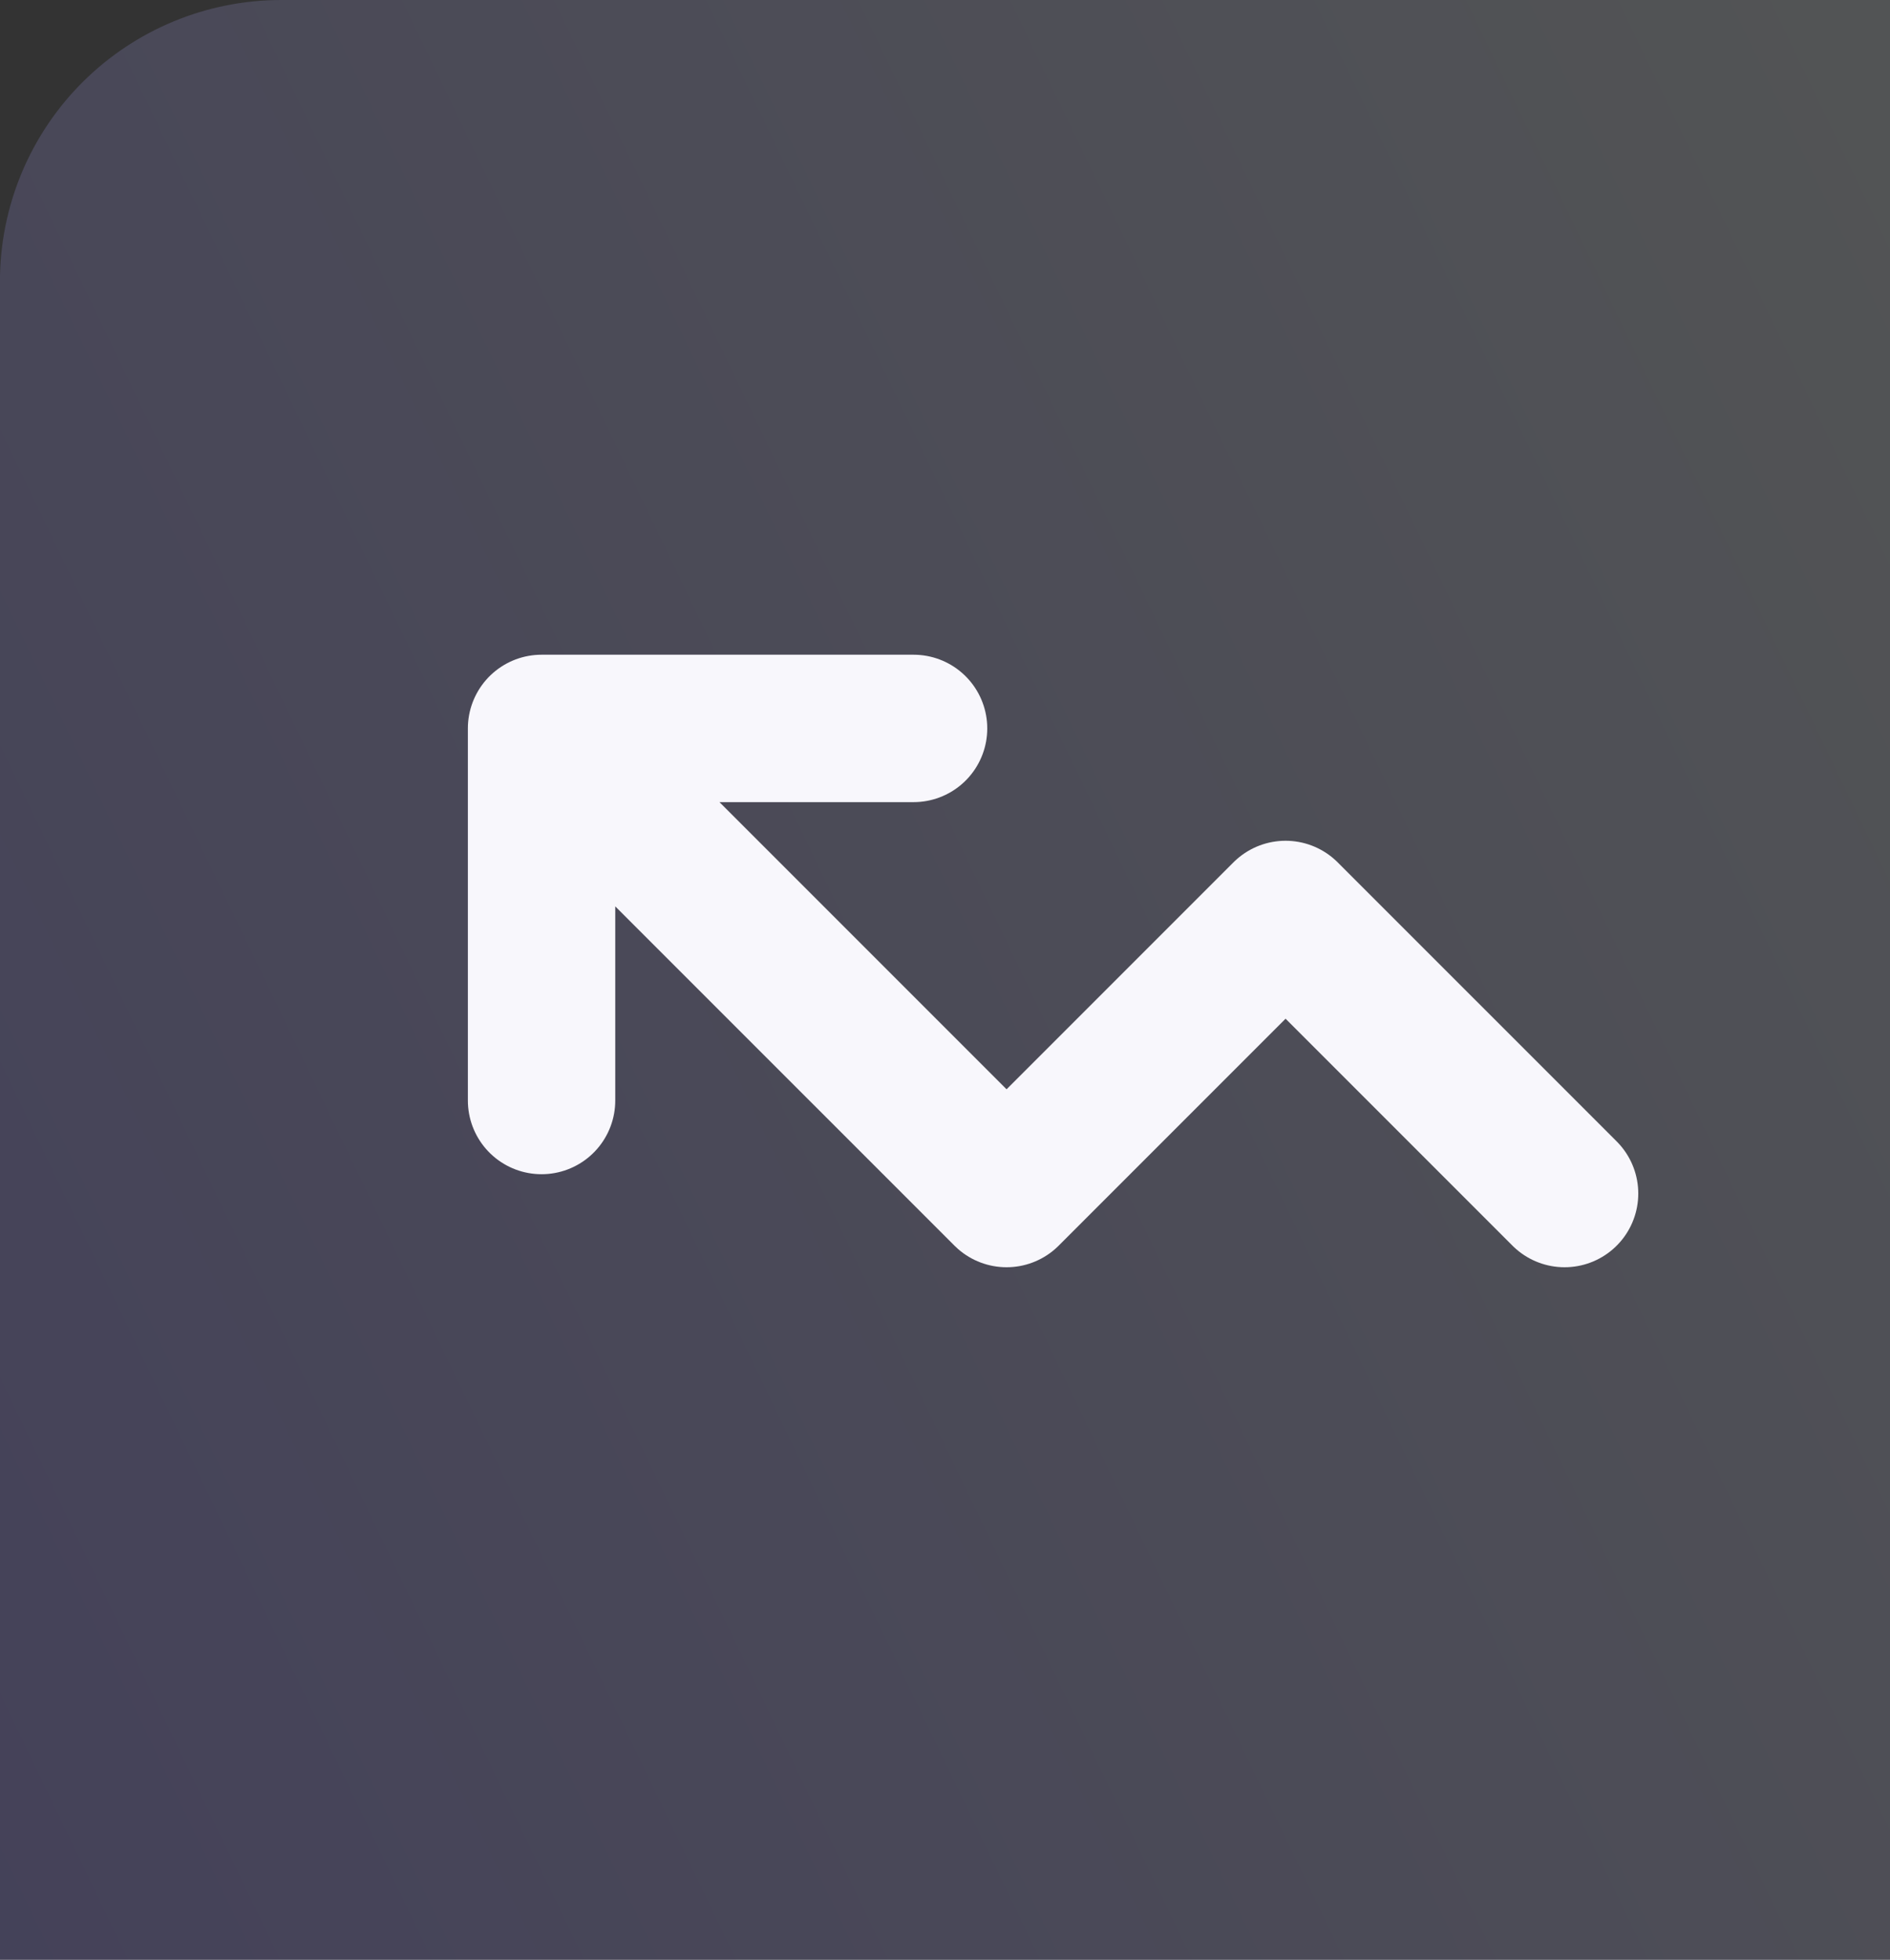
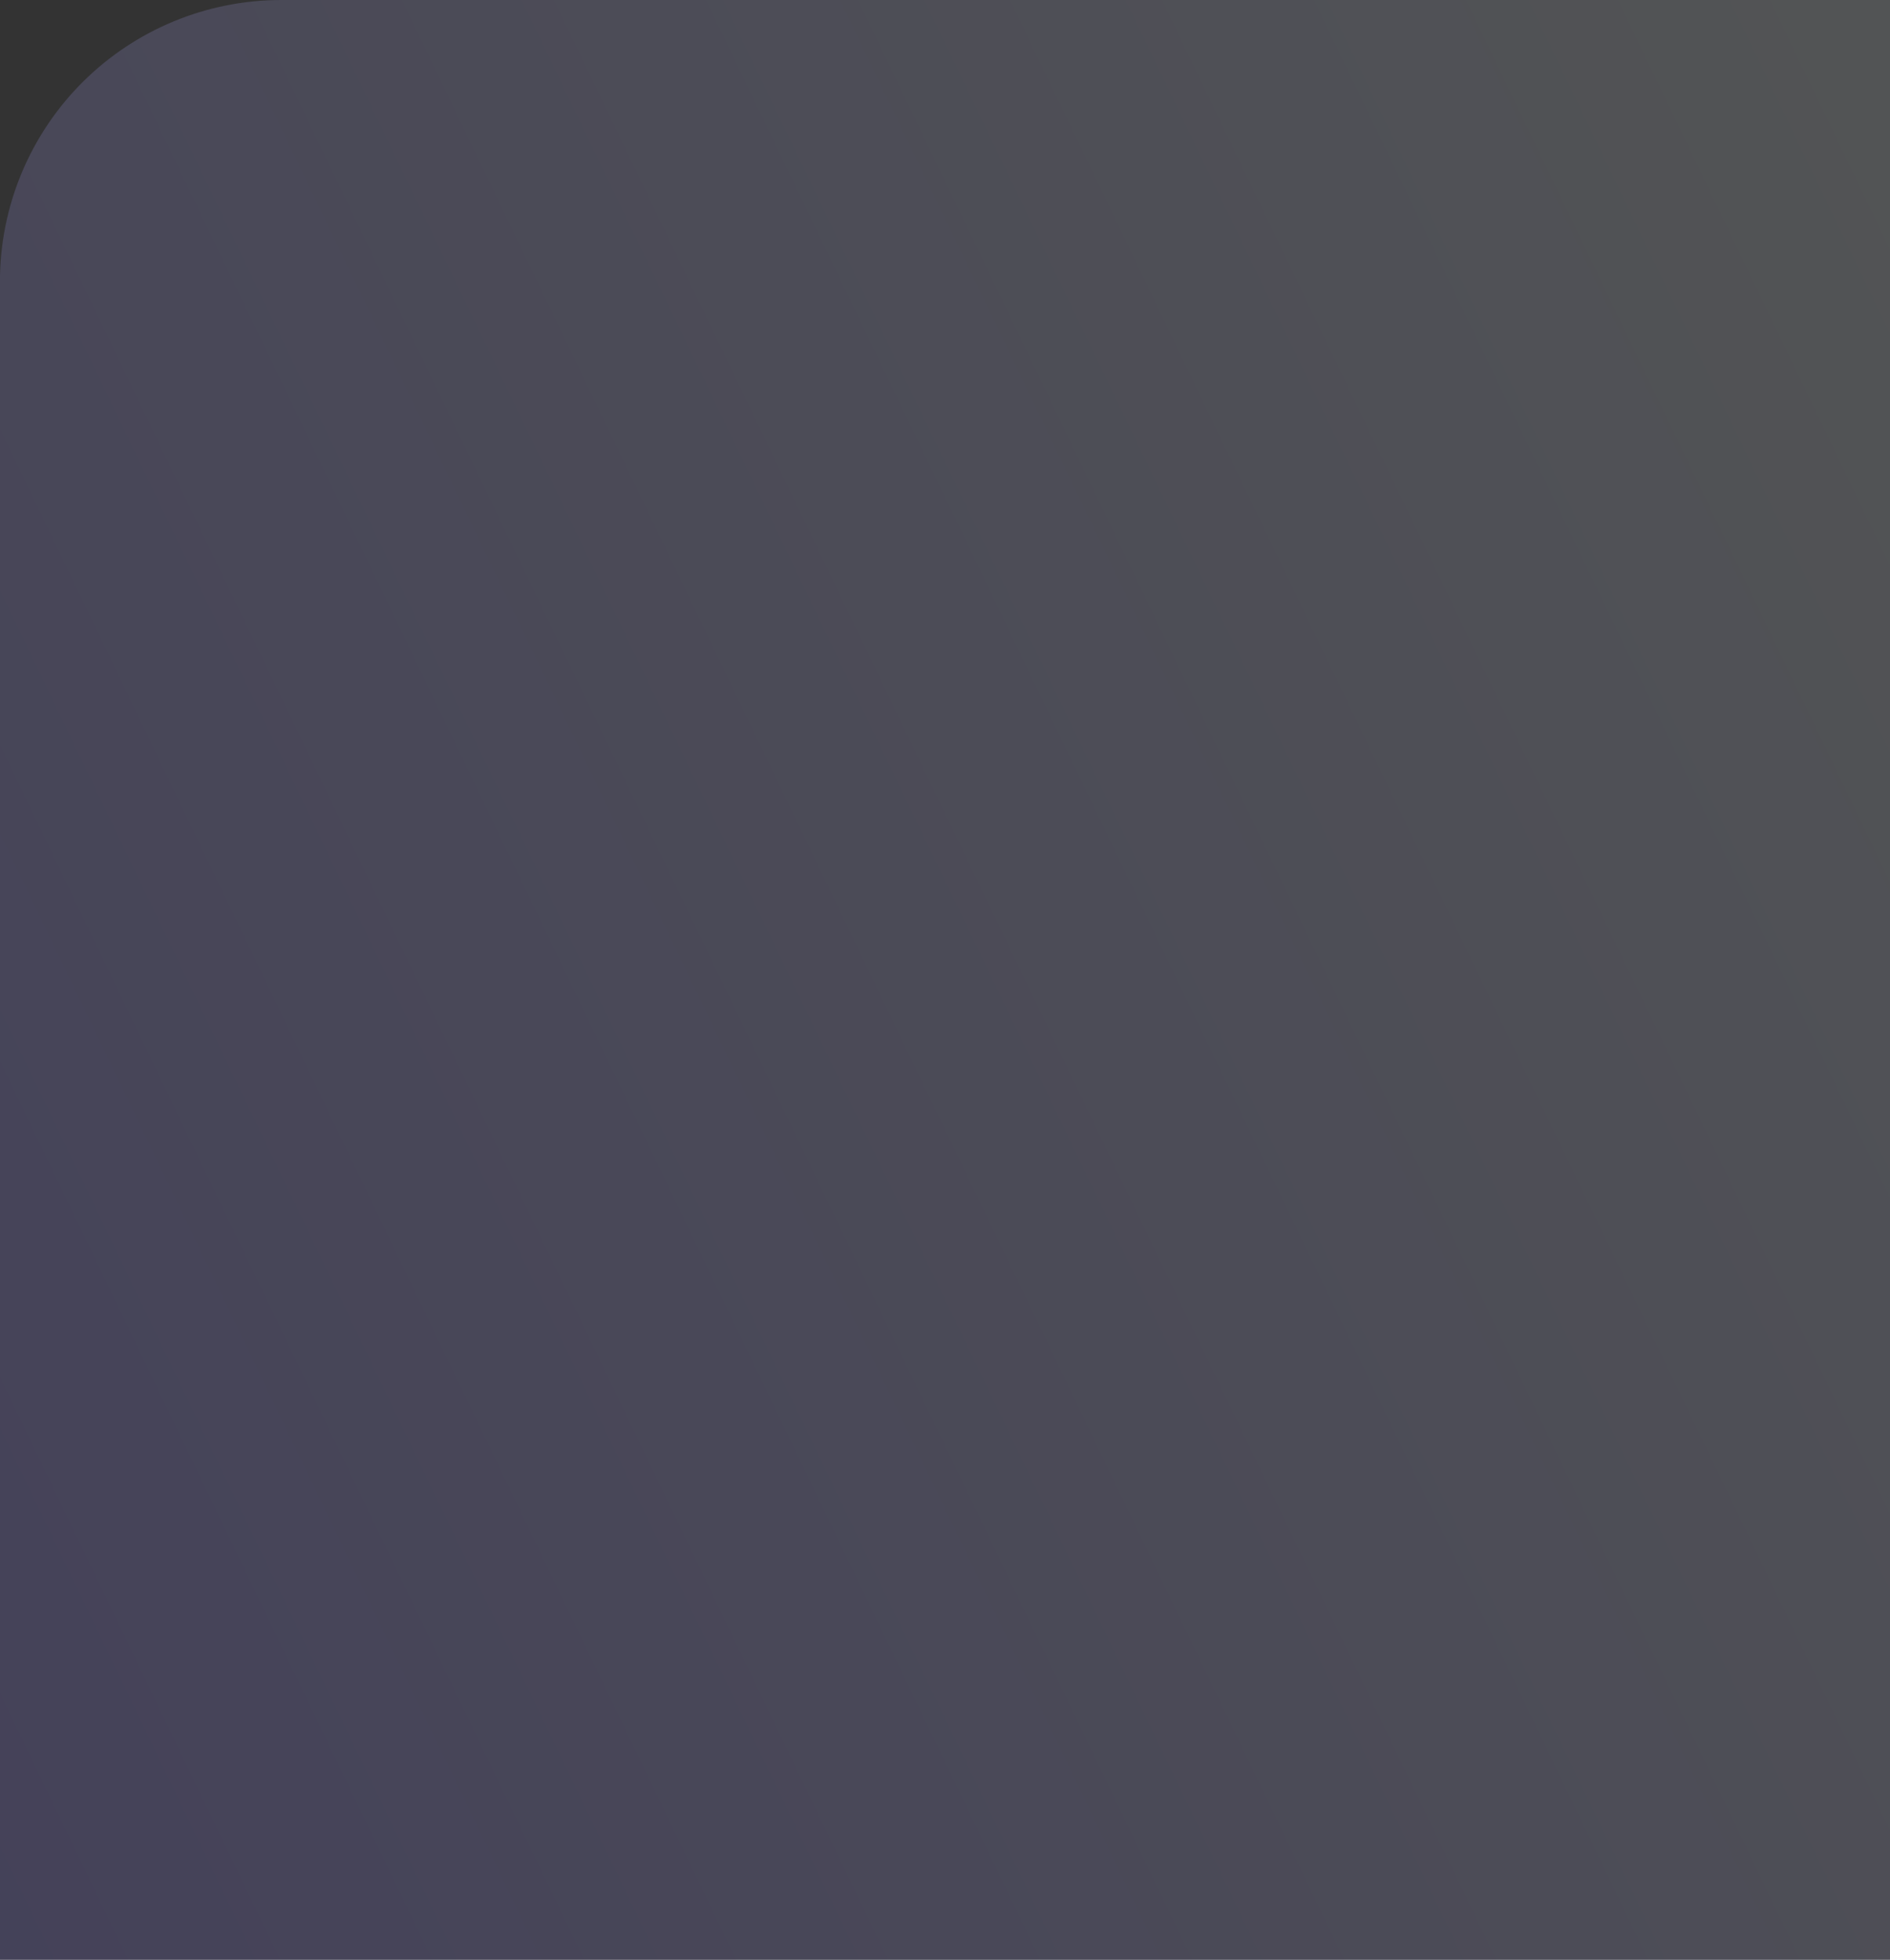
<svg xmlns="http://www.w3.org/2000/svg" width="109" height="113" viewBox="0 0 109 113" fill="none">
  <rect x="0" y="0" width="109" height="113" fill="#333333" stroke="none" />
  <path d="M129.775 146H72.997H16.219C11.917 146 7.791 144.291 4.748 141.249C1.706 138.206 -0.003 134.08 -0.003 129.778V16.222C-0.003 11.92 1.706 7.794 4.748 4.751C7.791 1.709 11.917 0 16.219 0H129.775" fill="url(#paint0_linear_5250_17762)" fill-opacity="0.2" />
-   <path d="M90.232 68.818L74.141 52.727L58.051 68.818L31.233 42M31.233 42H52.687M31.233 42V63.454" stroke="#F8F7FC" stroke-width="8.5" stroke-linecap="round" stroke-linejoin="round" />
  <defs>
    <linearGradient id="paint0_linear_5250_17762" x1="196.456" y1="2.30187e-10" x2="-69.622" y2="127.964" gradientUnits="userSpaceOnUse">
      <stop offset="0.157" stop-color="#DEEDD6" />
      <stop offset="0.965" stop-color="#6C56FB" />
    </linearGradient>
  </defs>
</svg>